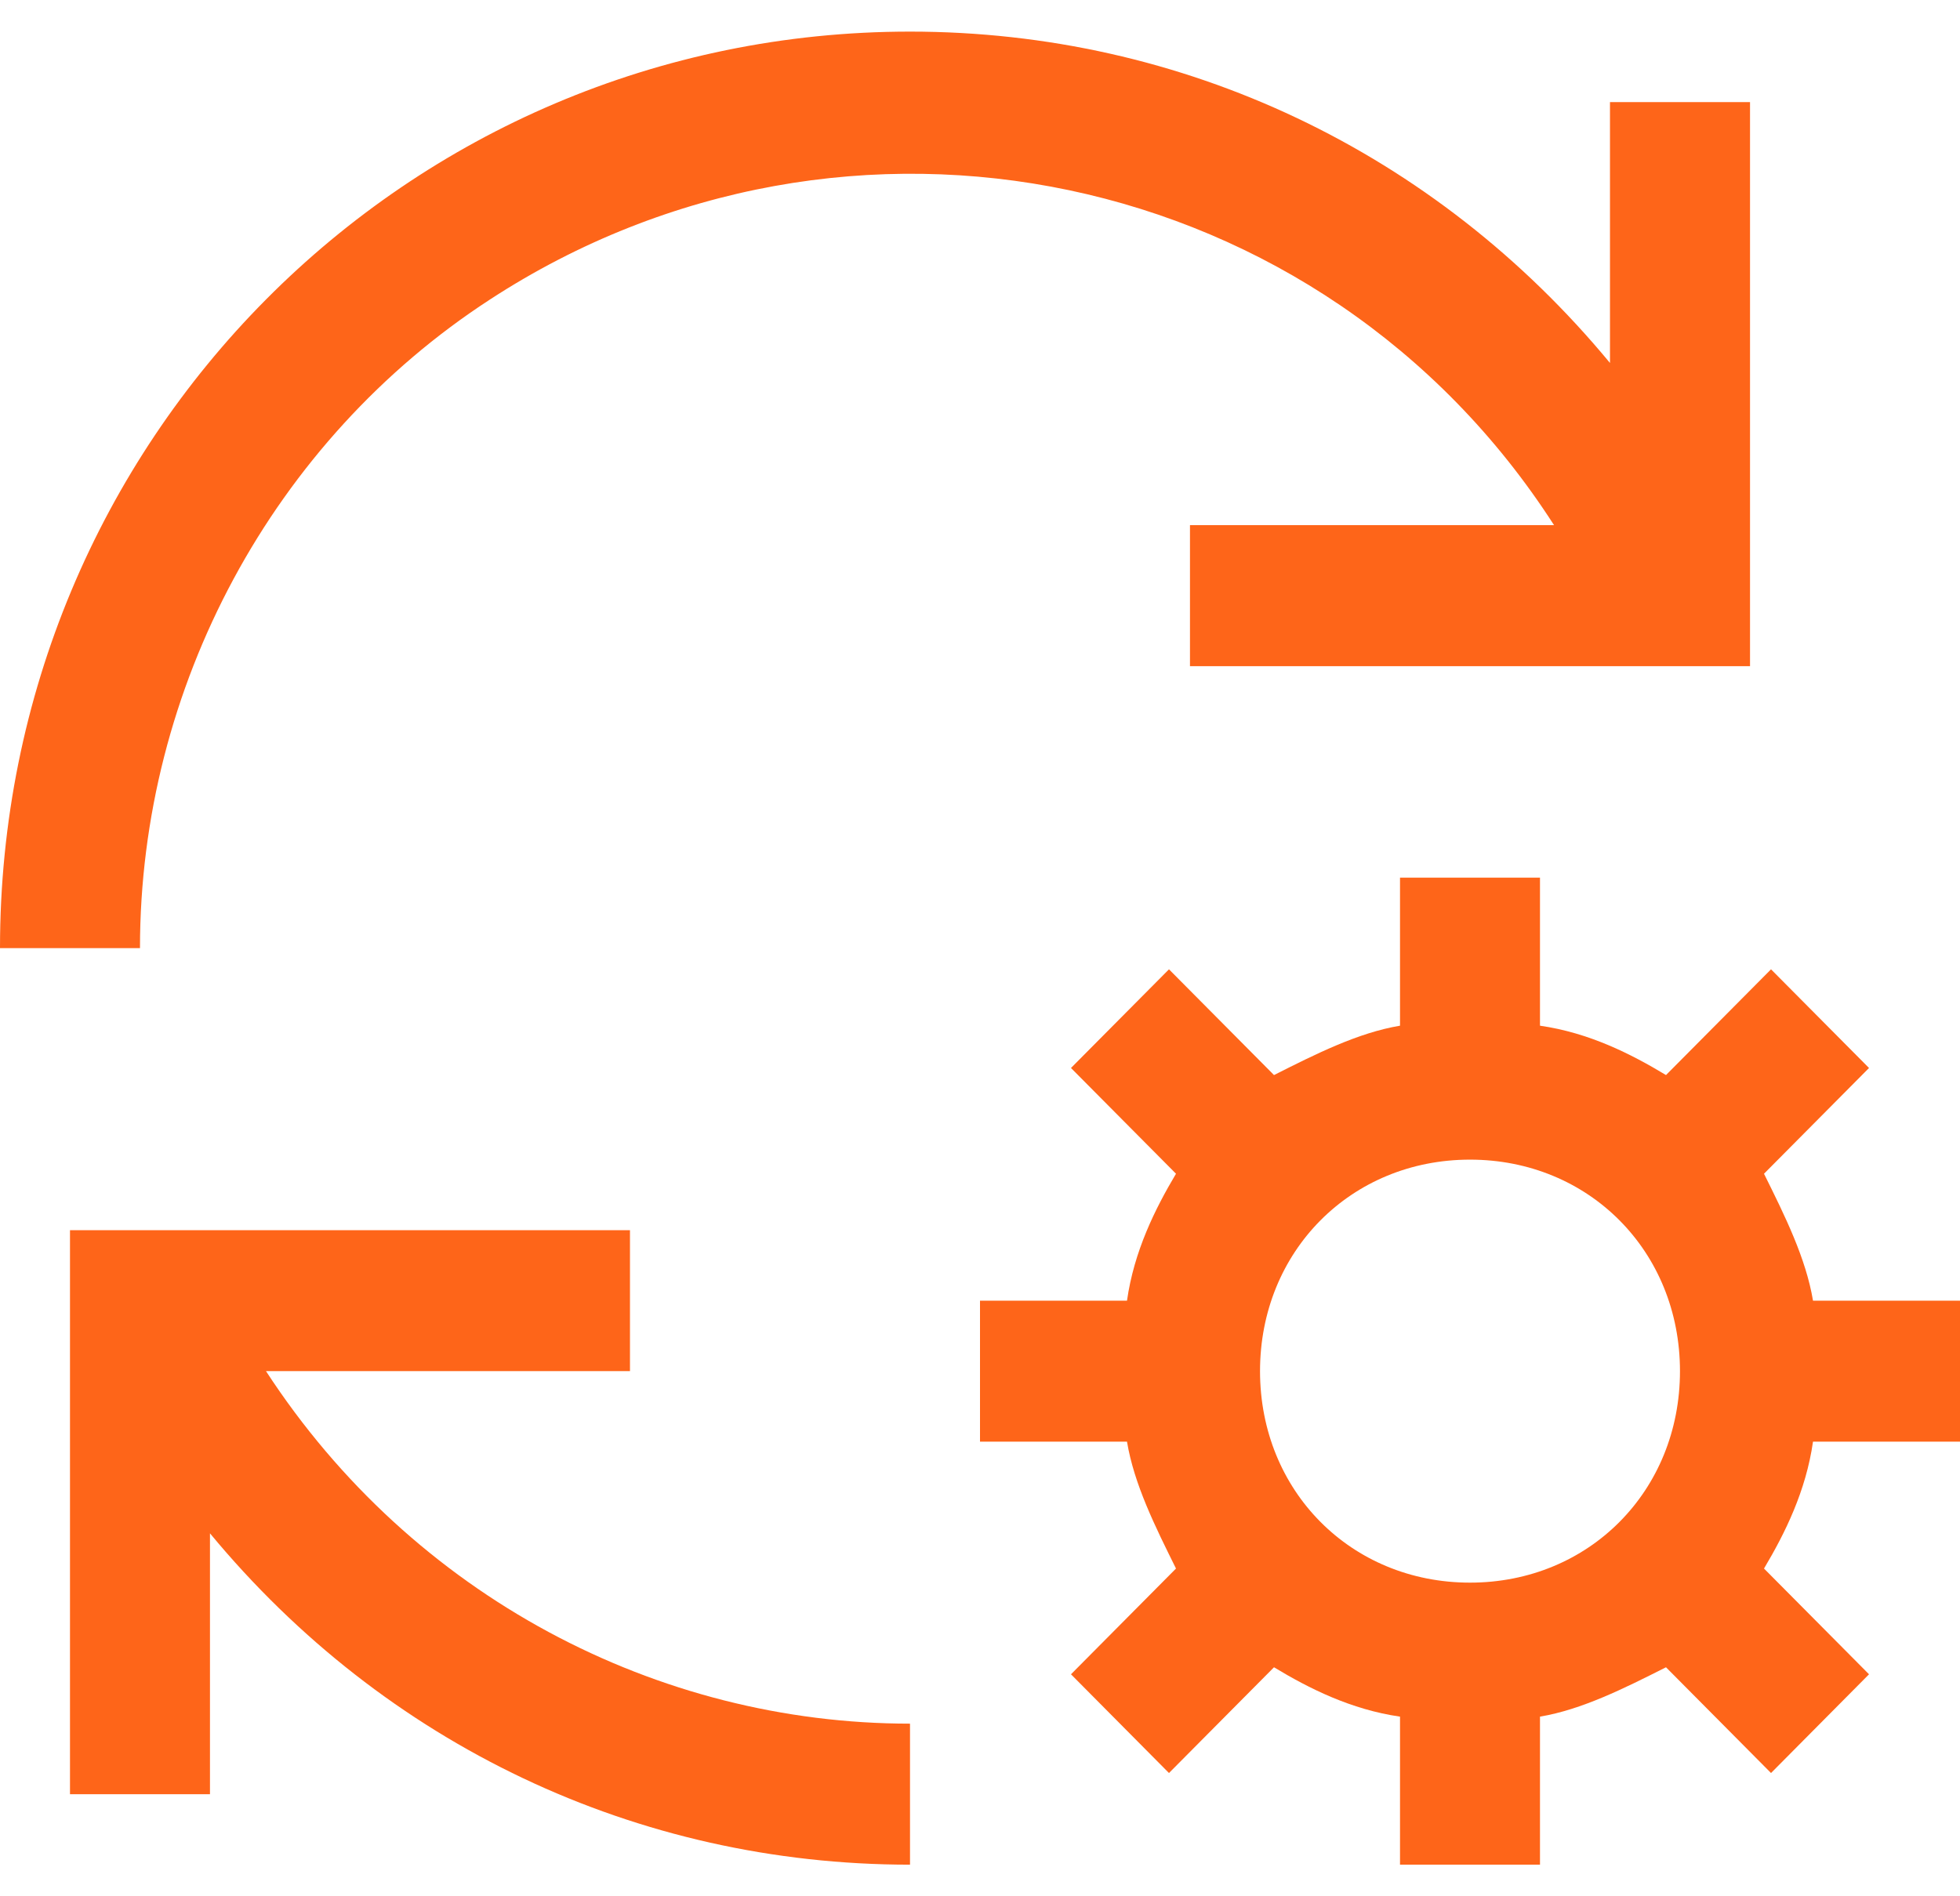
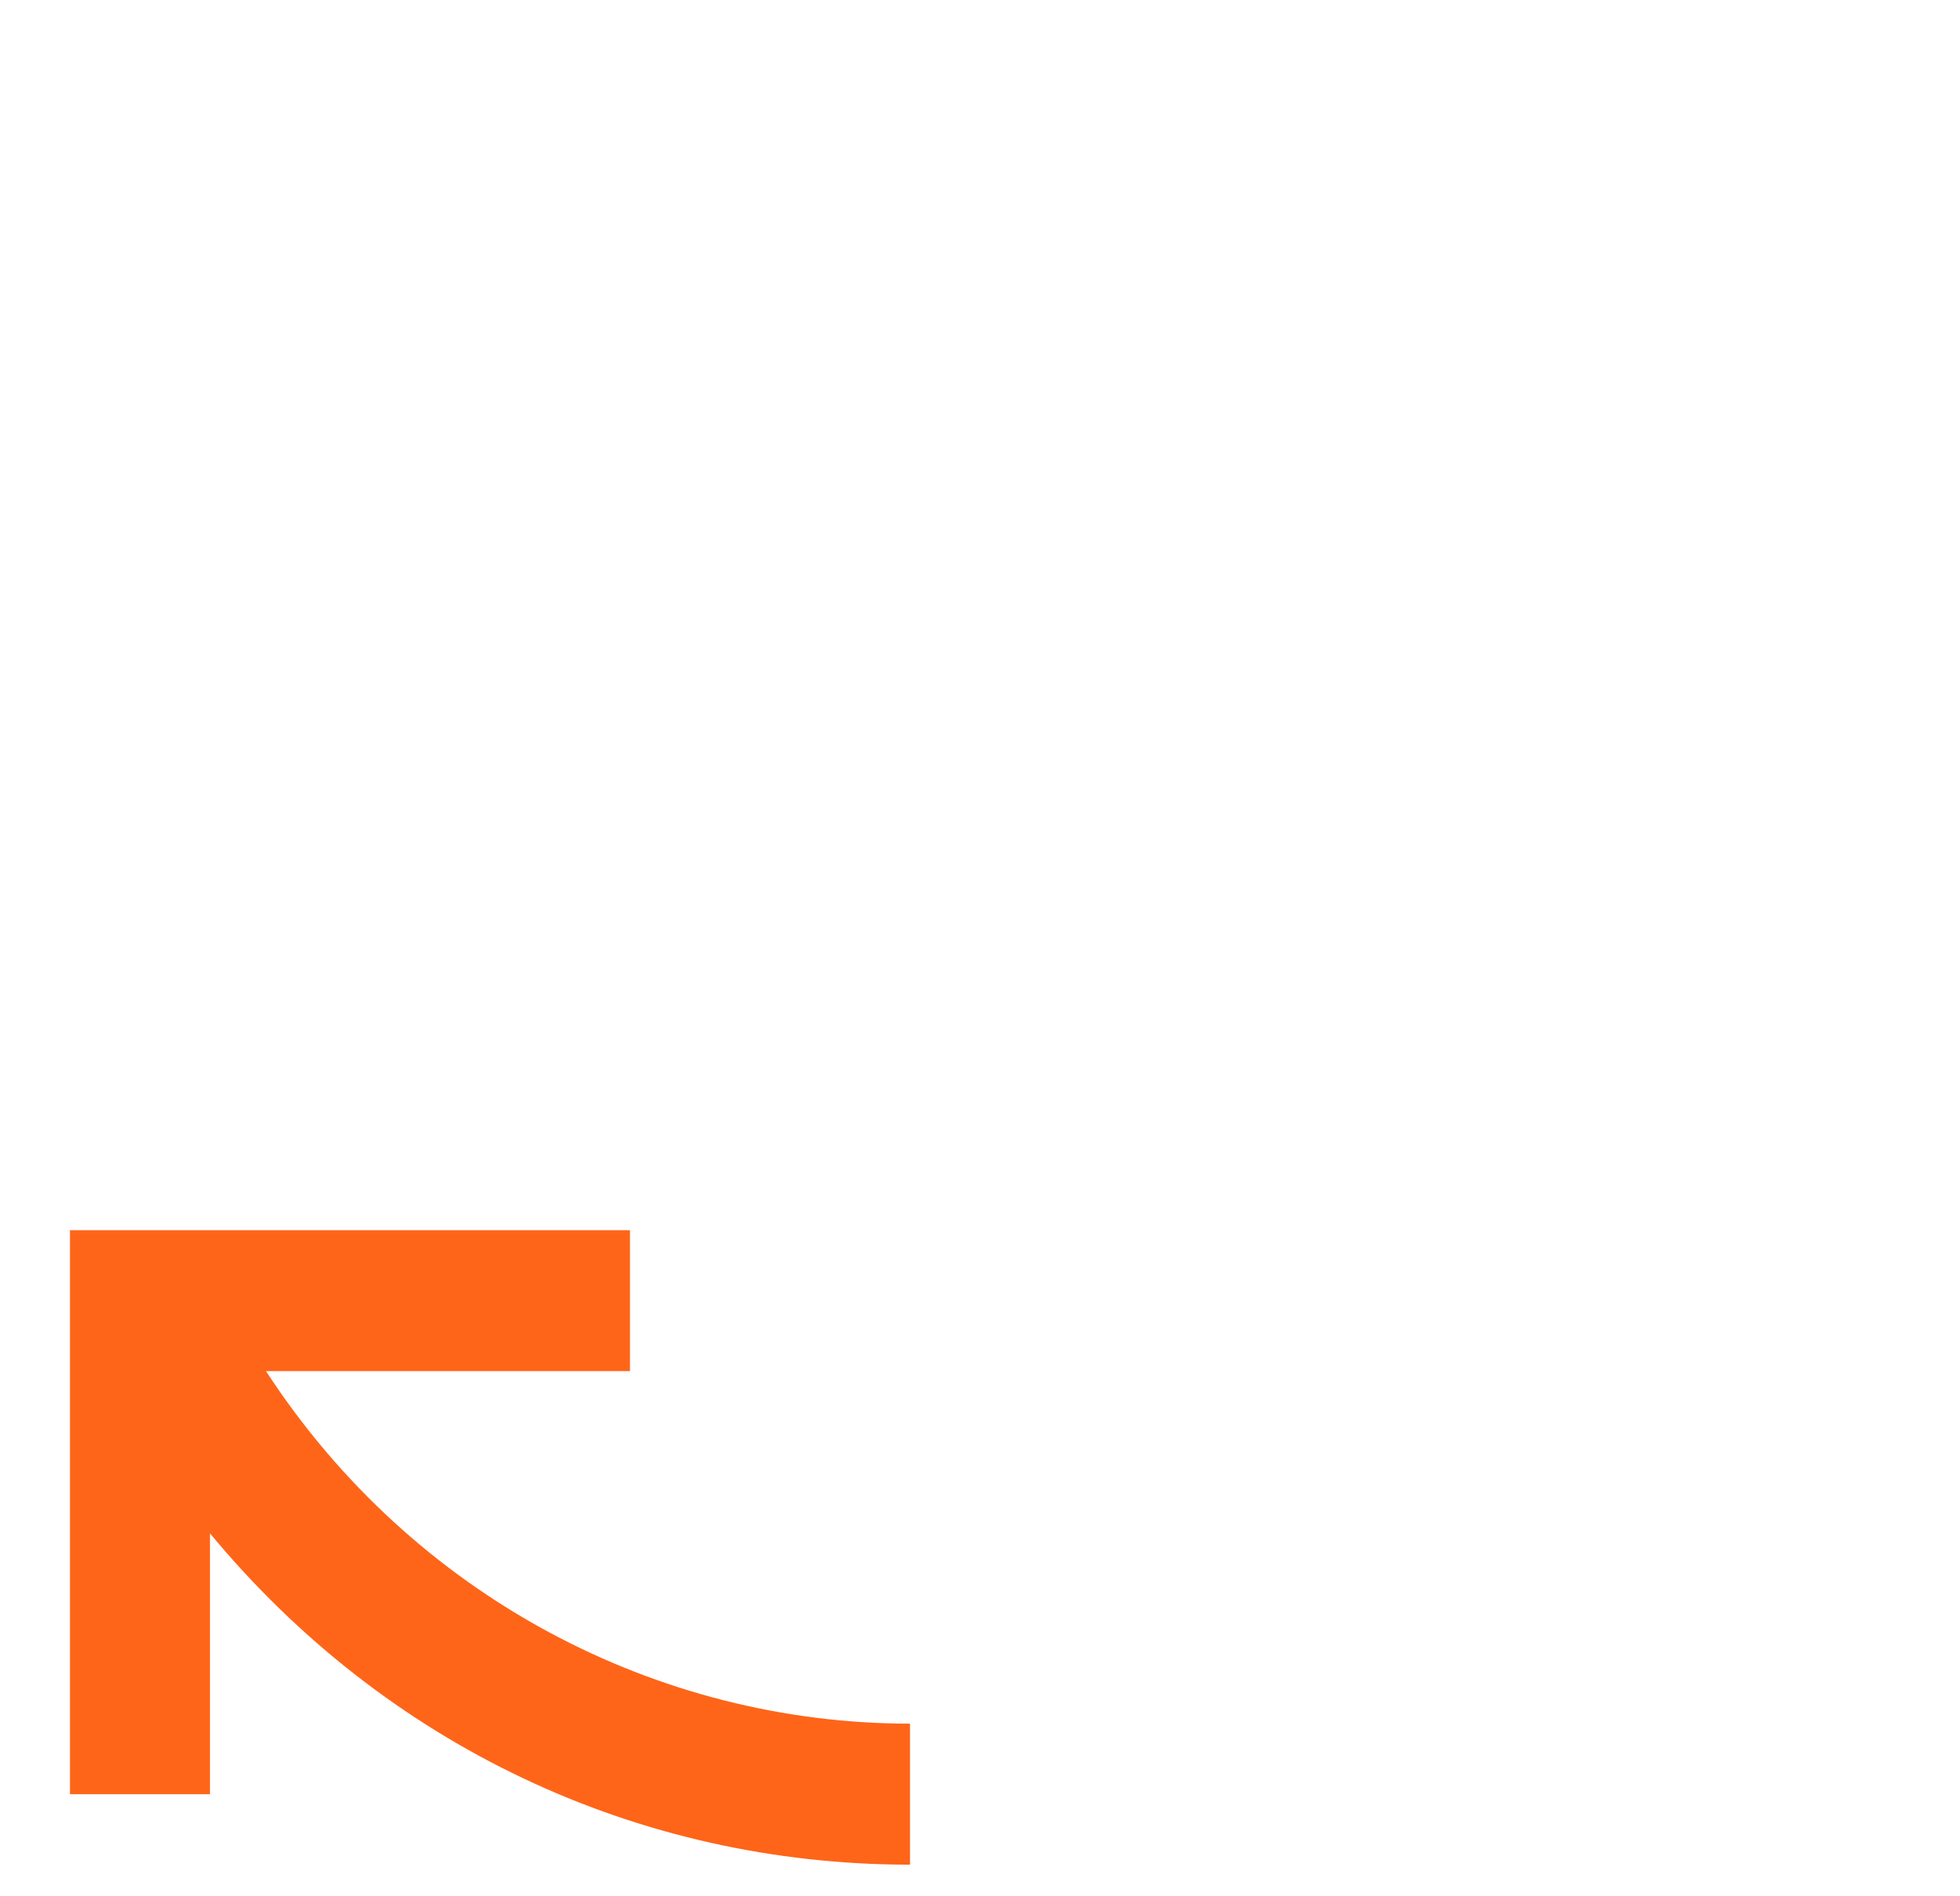
<svg xmlns="http://www.w3.org/2000/svg" width="31" height="30" viewBox="0 0 31 30" fill="none">
  <path d="M14.393 27.269C10.407 27.269 6.532 25.262 4.207 21.692H9.964V19.462H1.107V28.385H3.321V24.258C6.089 27.604 10.075 29.5 14.393 29.5V27.269Z" fill="#FE6519" />
-   <path d="M31 22.808V20.577H28.675C28.564 19.908 28.232 19.238 27.9 18.569L29.561 16.896L28.011 15.335L26.35 17.008C25.796 16.673 25.132 16.338 24.357 16.227V13.885H22.143V16.227C21.479 16.338 20.814 16.673 20.15 17.008L18.489 15.335L16.939 16.896L18.6 18.569C18.268 19.127 17.936 19.796 17.825 20.577H15.5V22.808H17.825C17.936 23.477 18.268 24.146 18.6 24.815L16.939 26.488L18.489 28.05L20.15 26.377C20.704 26.712 21.368 27.046 22.143 27.158V29.5H24.357V27.158C25.021 27.046 25.686 26.712 26.35 26.377L28.011 28.05L29.561 26.488L27.9 24.815C28.232 24.258 28.564 23.588 28.675 22.808H31ZM23.25 25.038C21.368 25.038 19.929 23.588 19.929 21.692C19.929 19.796 21.368 18.346 23.25 18.346C25.132 18.346 26.571 19.796 26.571 21.692C26.571 23.588 25.132 25.038 23.25 25.038Z" fill="#FE6519" />
-   <path d="M18.821 8.308H24.579C20.925 2.619 13.396 1.058 7.75 4.738C4.318 6.969 2.214 10.873 2.214 15H0C0 6.969 6.421 0.5 14.393 0.5C18.711 0.5 22.696 2.396 25.464 5.742V1.615H27.679V10.539H18.821V8.308Z" fill="#FE6519" />
</svg>